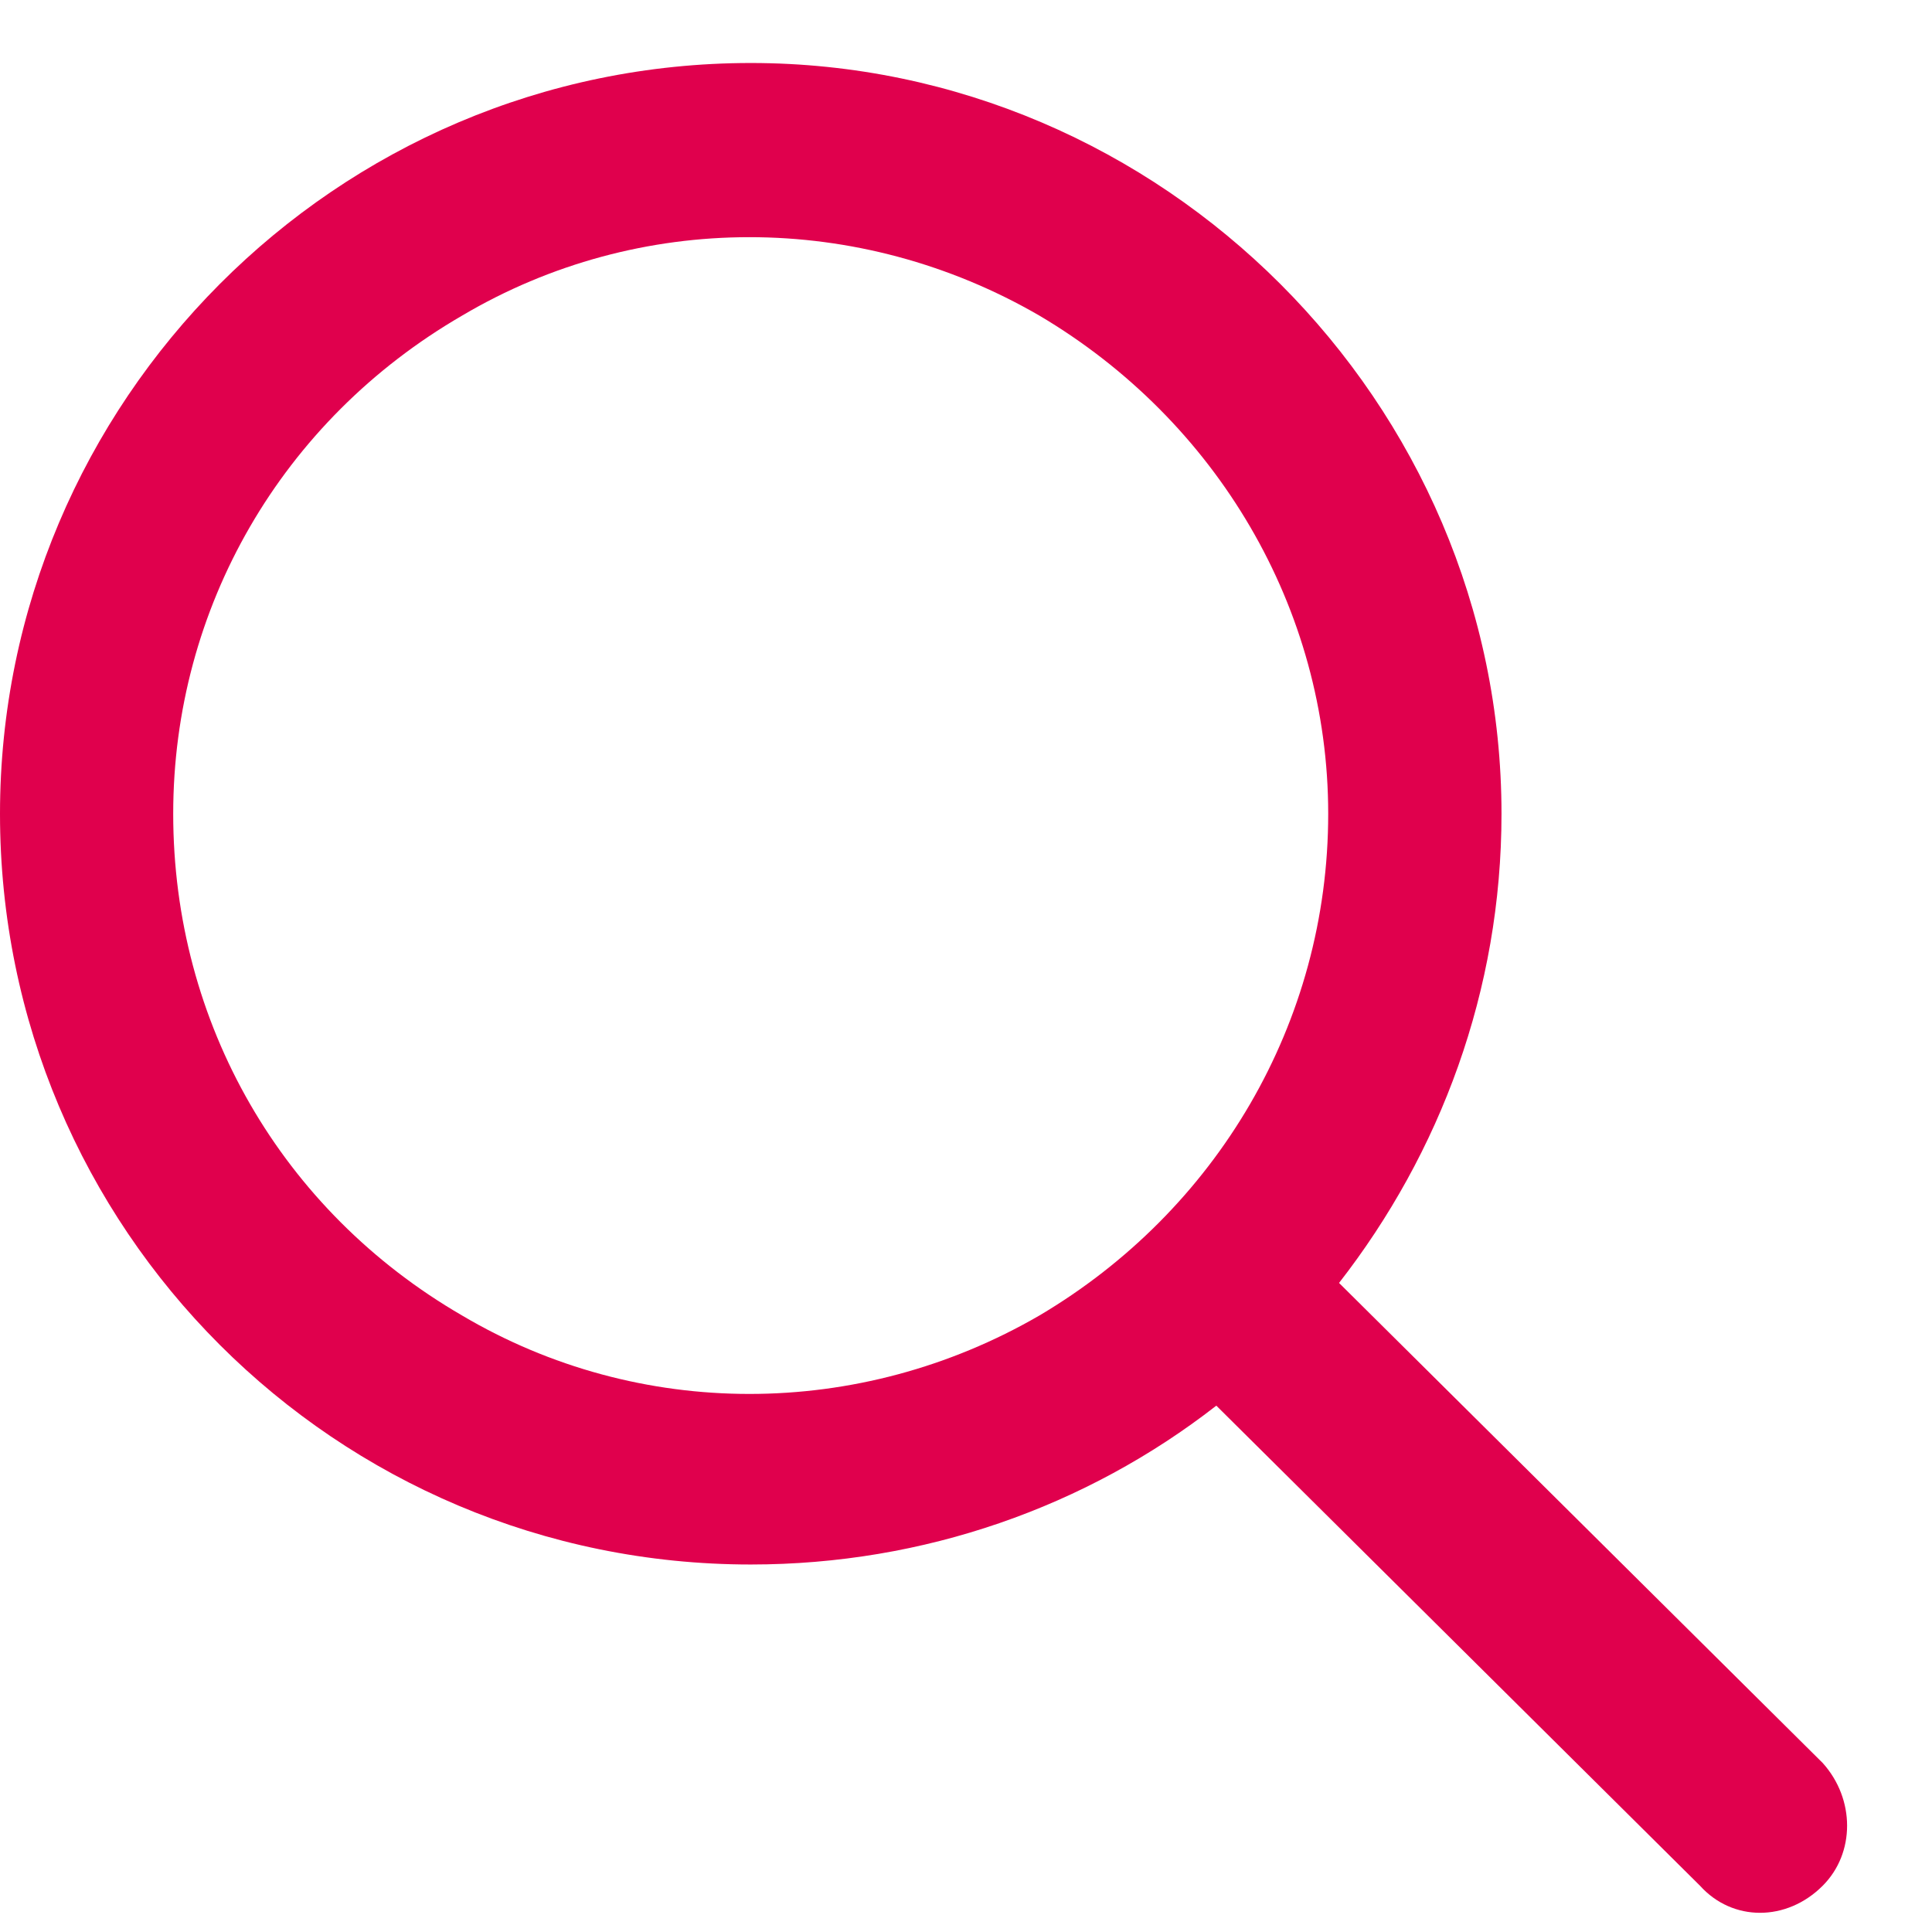
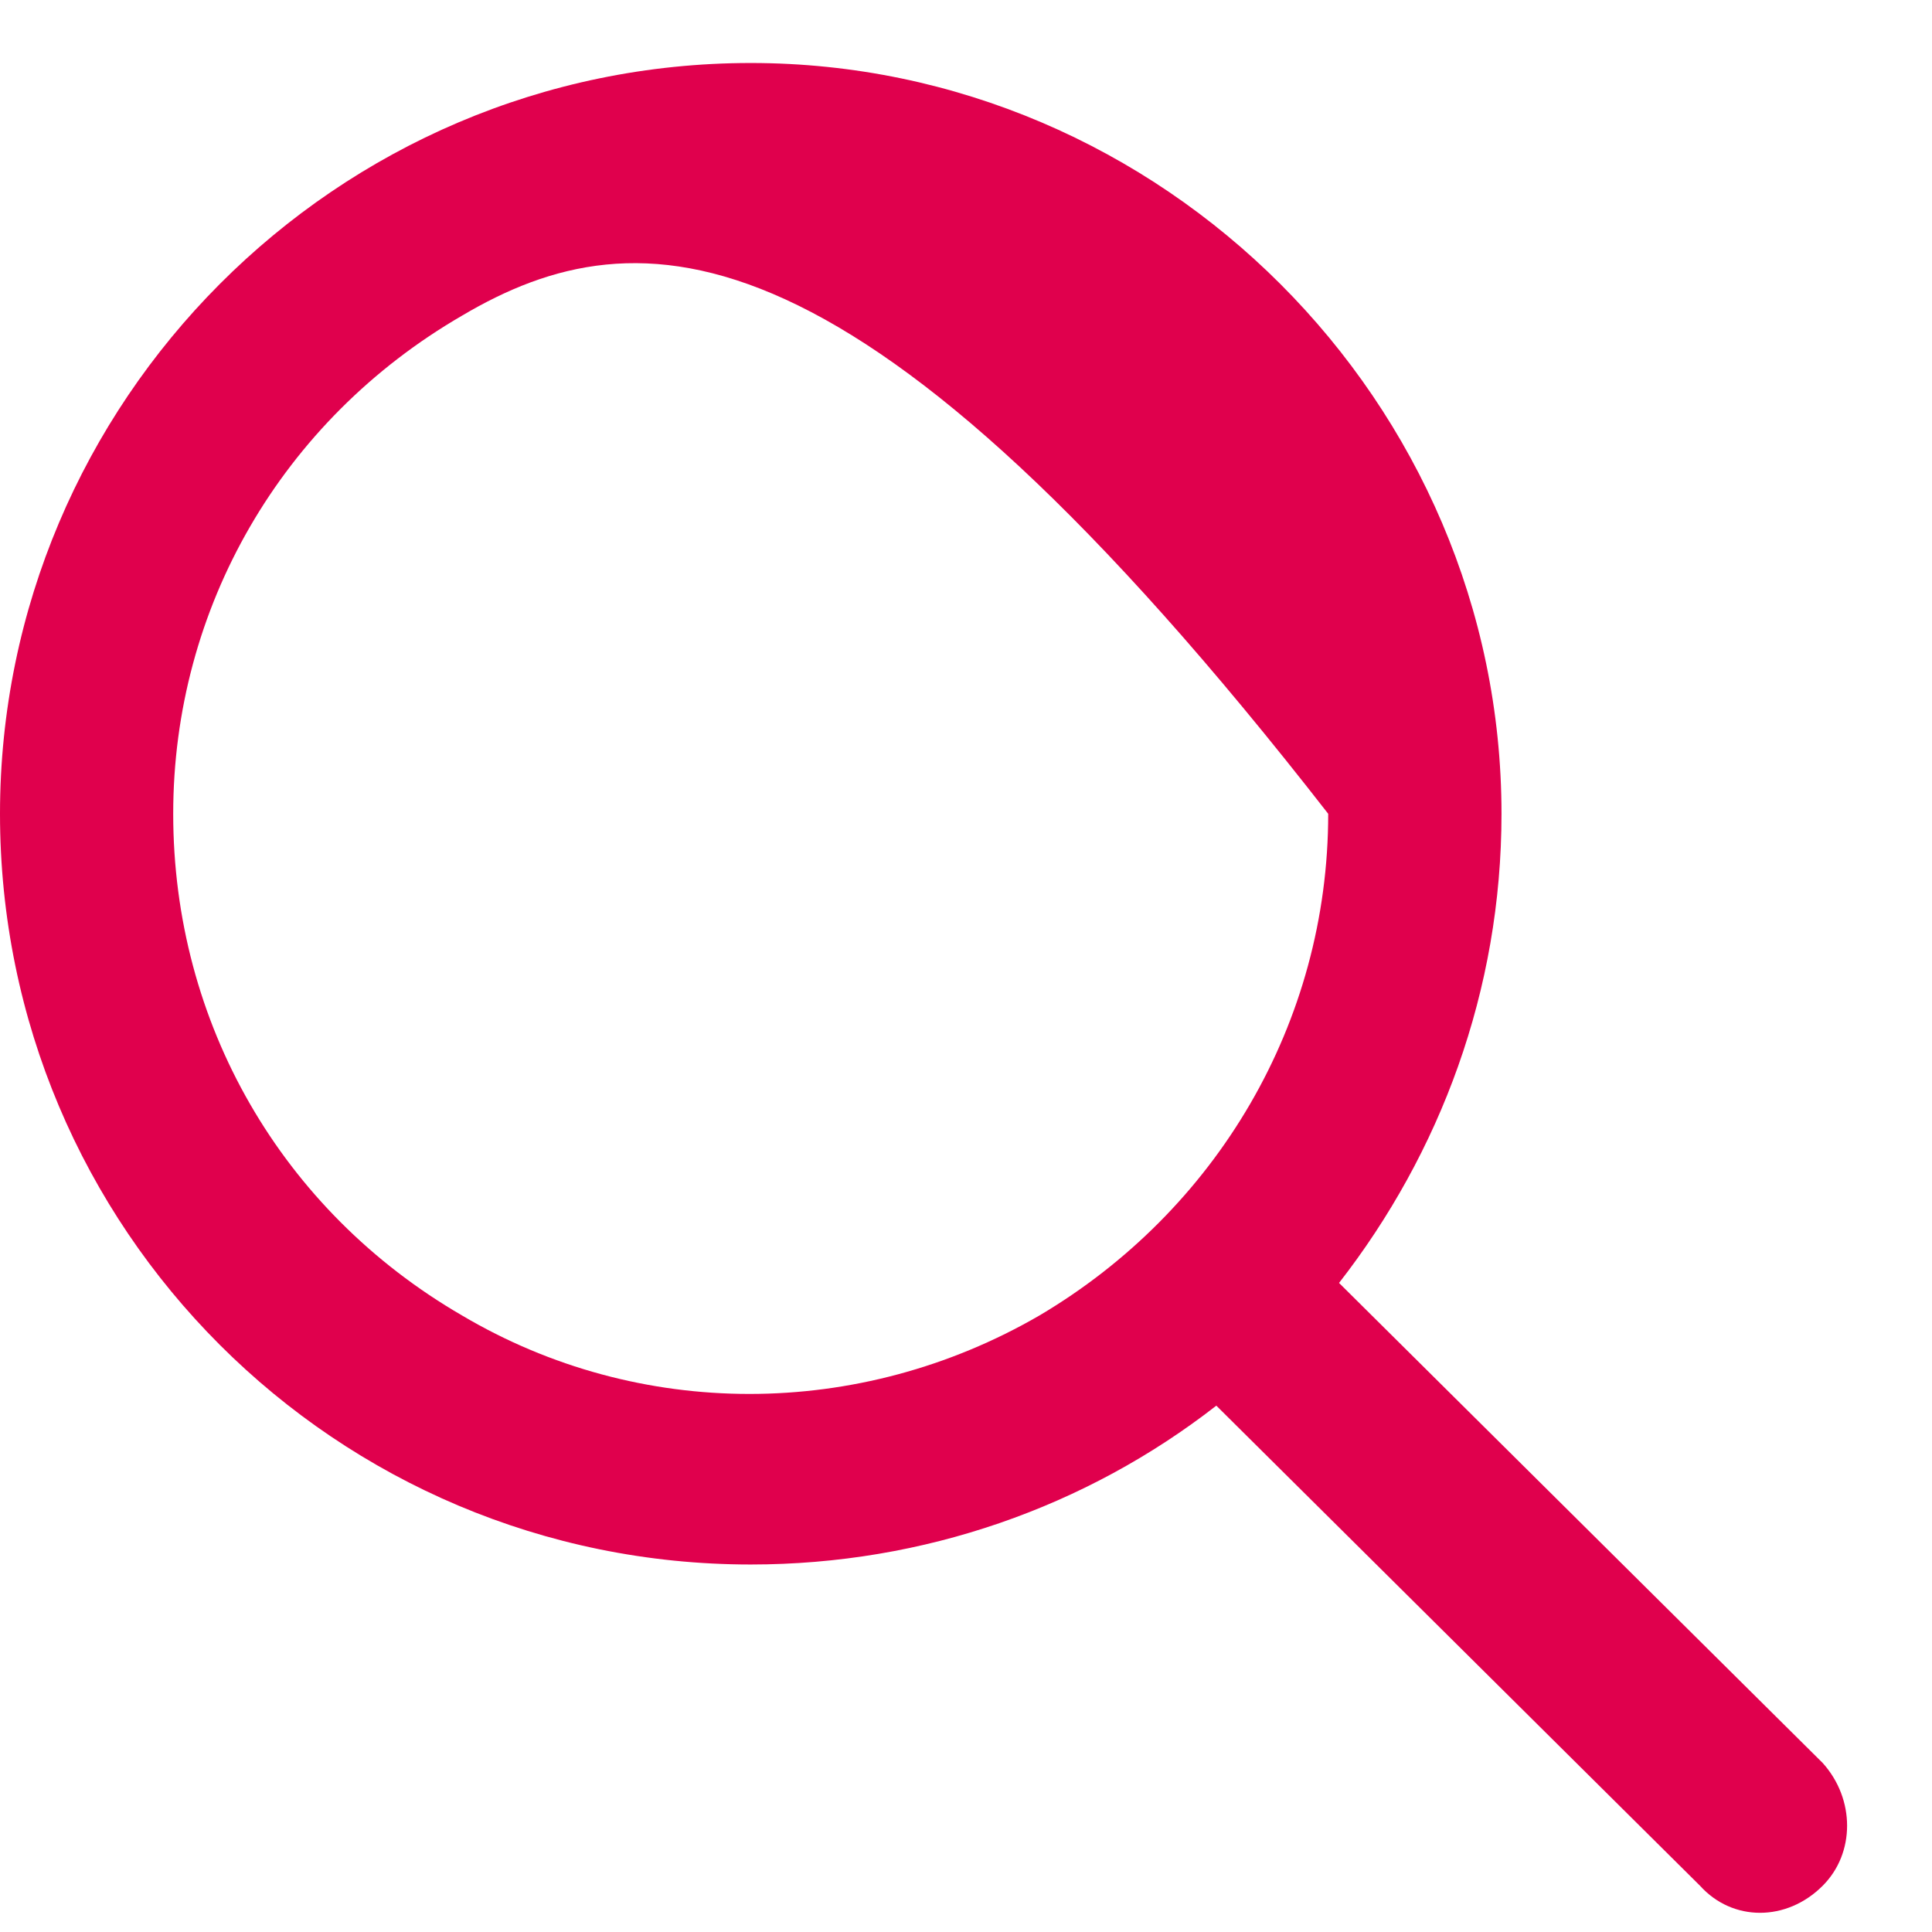
<svg xmlns="http://www.w3.org/2000/svg" width="23" height="23" viewBox="0 0 23 23" fill="none">
-   <path d="M15.812 9.688C15.812 7.238 14.48 5.004 12.375 3.758C10.227 2.512 7.605 2.512 5.5 3.758C3.352 5.004 2.062 7.238 2.062 9.688C2.062 12.18 3.352 14.414 5.5 15.66C7.605 16.906 10.227 16.906 12.375 15.66C14.48 14.414 15.812 12.18 15.812 9.688ZM14.48 16.734C12.934 17.938 11 18.625 8.938 18.625C3.996 18.625 0 14.629 0 9.688C0 4.789 3.996 0.75 8.938 0.75C13.836 0.75 17.875 4.789 17.875 9.688C17.875 11.793 17.145 13.727 15.941 15.273L21.699 20.988C22.086 21.418 22.086 22.062 21.699 22.449C21.27 22.879 20.625 22.879 20.238 22.449L14.48 16.734Z" fill="#E0004D" />
+   <path d="M15.812 9.688C10.227 2.512 7.605 2.512 5.5 3.758C3.352 5.004 2.062 7.238 2.062 9.688C2.062 12.18 3.352 14.414 5.5 15.66C7.605 16.906 10.227 16.906 12.375 15.66C14.48 14.414 15.812 12.18 15.812 9.688ZM14.48 16.734C12.934 17.938 11 18.625 8.938 18.625C3.996 18.625 0 14.629 0 9.688C0 4.789 3.996 0.75 8.938 0.75C13.836 0.75 17.875 4.789 17.875 9.688C17.875 11.793 17.145 13.727 15.941 15.273L21.699 20.988C22.086 21.418 22.086 22.062 21.699 22.449C21.27 22.879 20.625 22.879 20.238 22.449L14.48 16.734Z" fill="#E0004D" />
</svg>